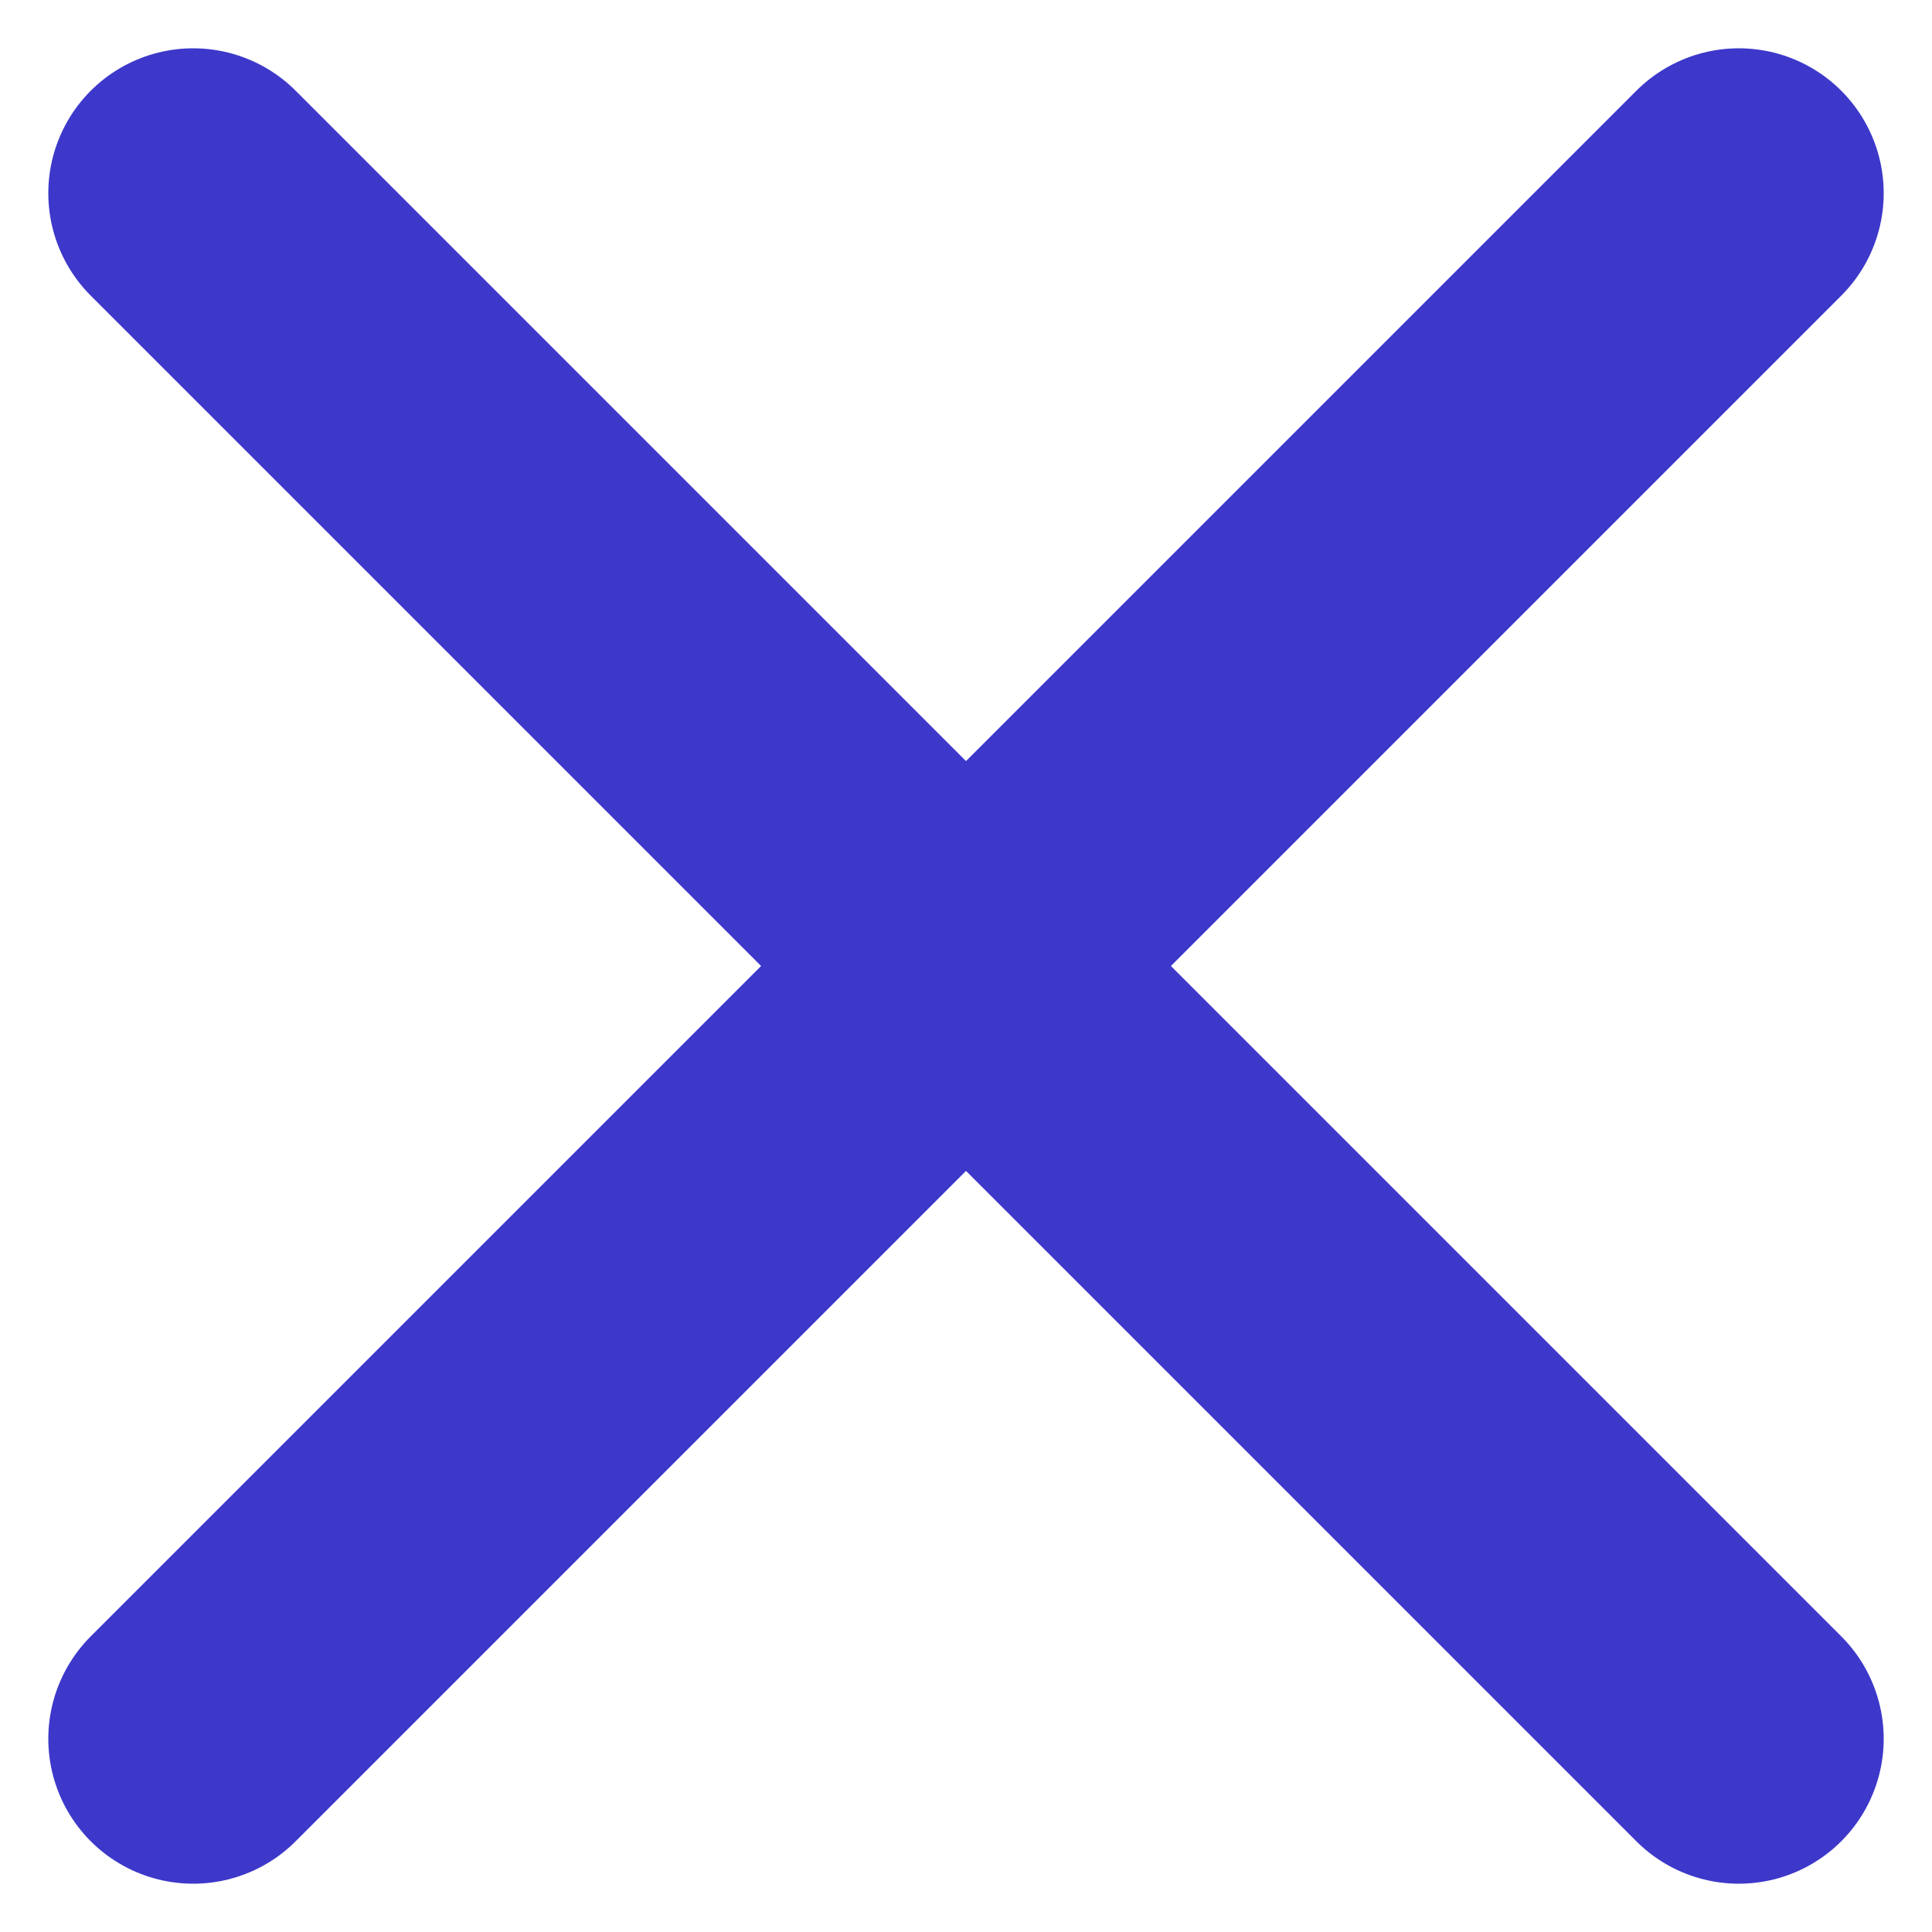
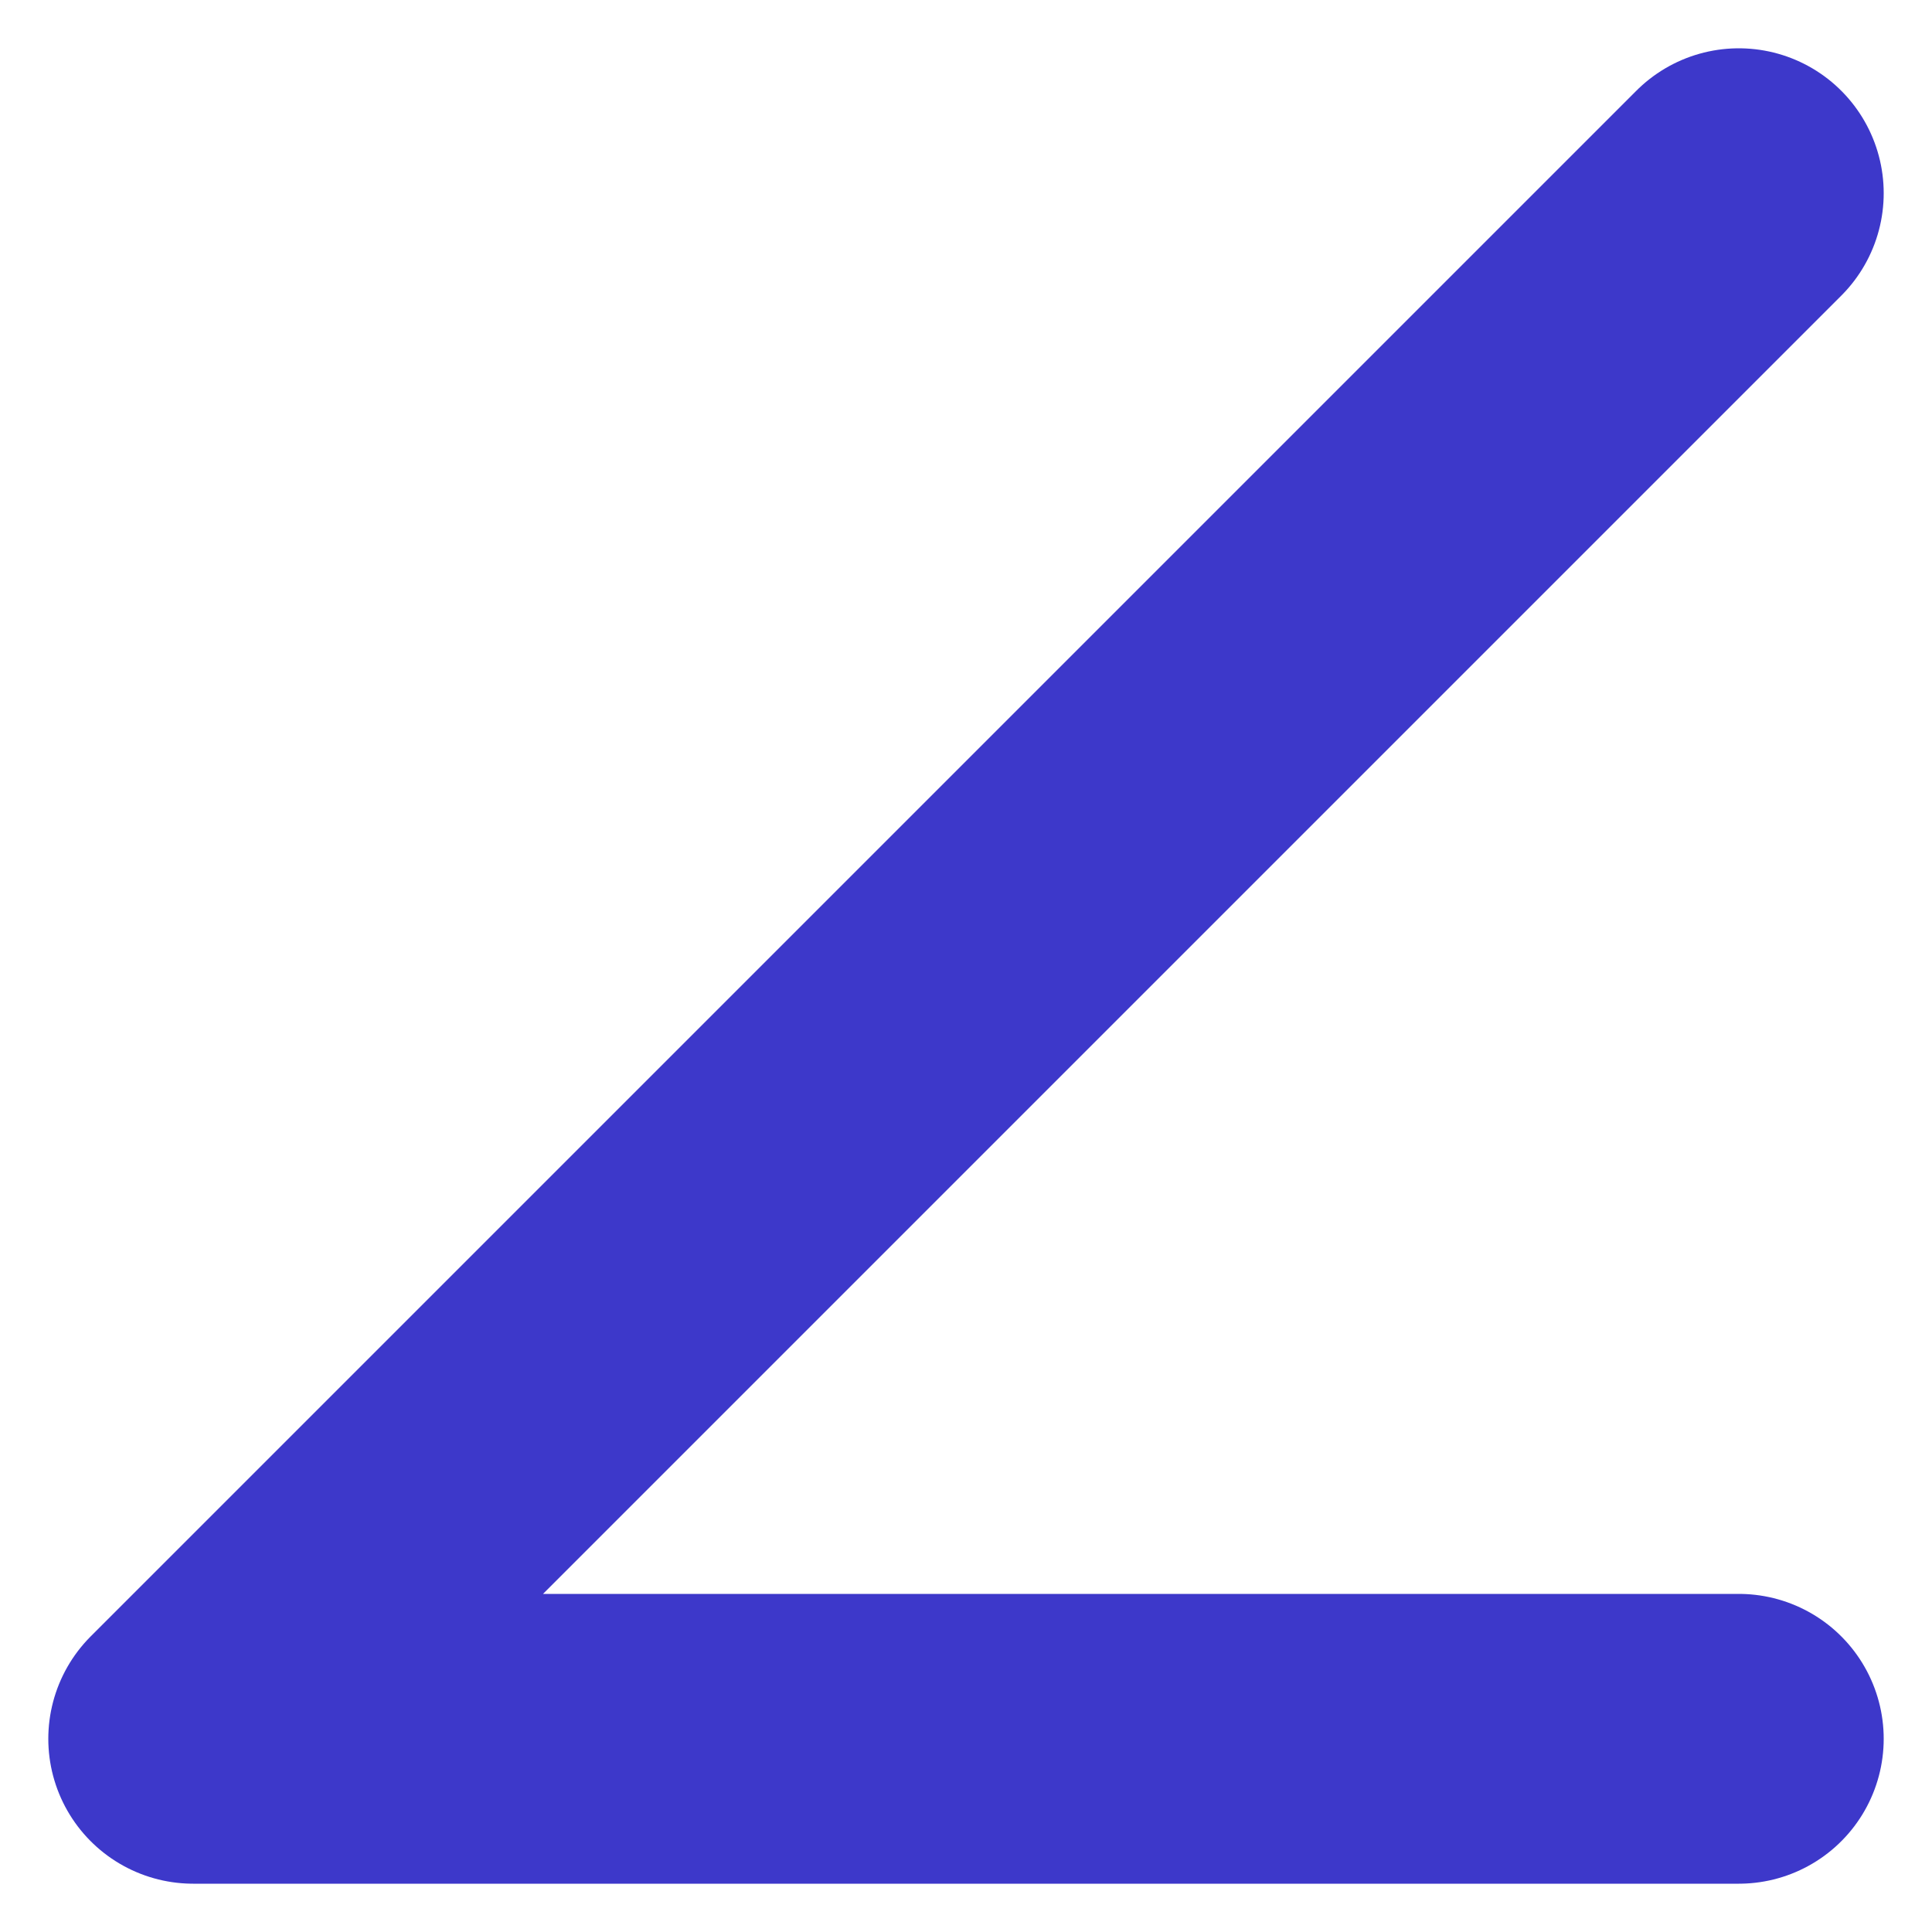
<svg xmlns="http://www.w3.org/2000/svg" width="10" height="10" viewBox="0 0 10 10" fill="none">
-   <path d="M9 1L1 9M1 1L9 9" stroke="#3D38CA" stroke-width="1.5" stroke-linecap="round" stroke-linejoin="round" />
+   <path d="M9 1L1 9L9 9" stroke="#3D38CA" stroke-width="1.5" stroke-linecap="round" stroke-linejoin="round" />
</svg>